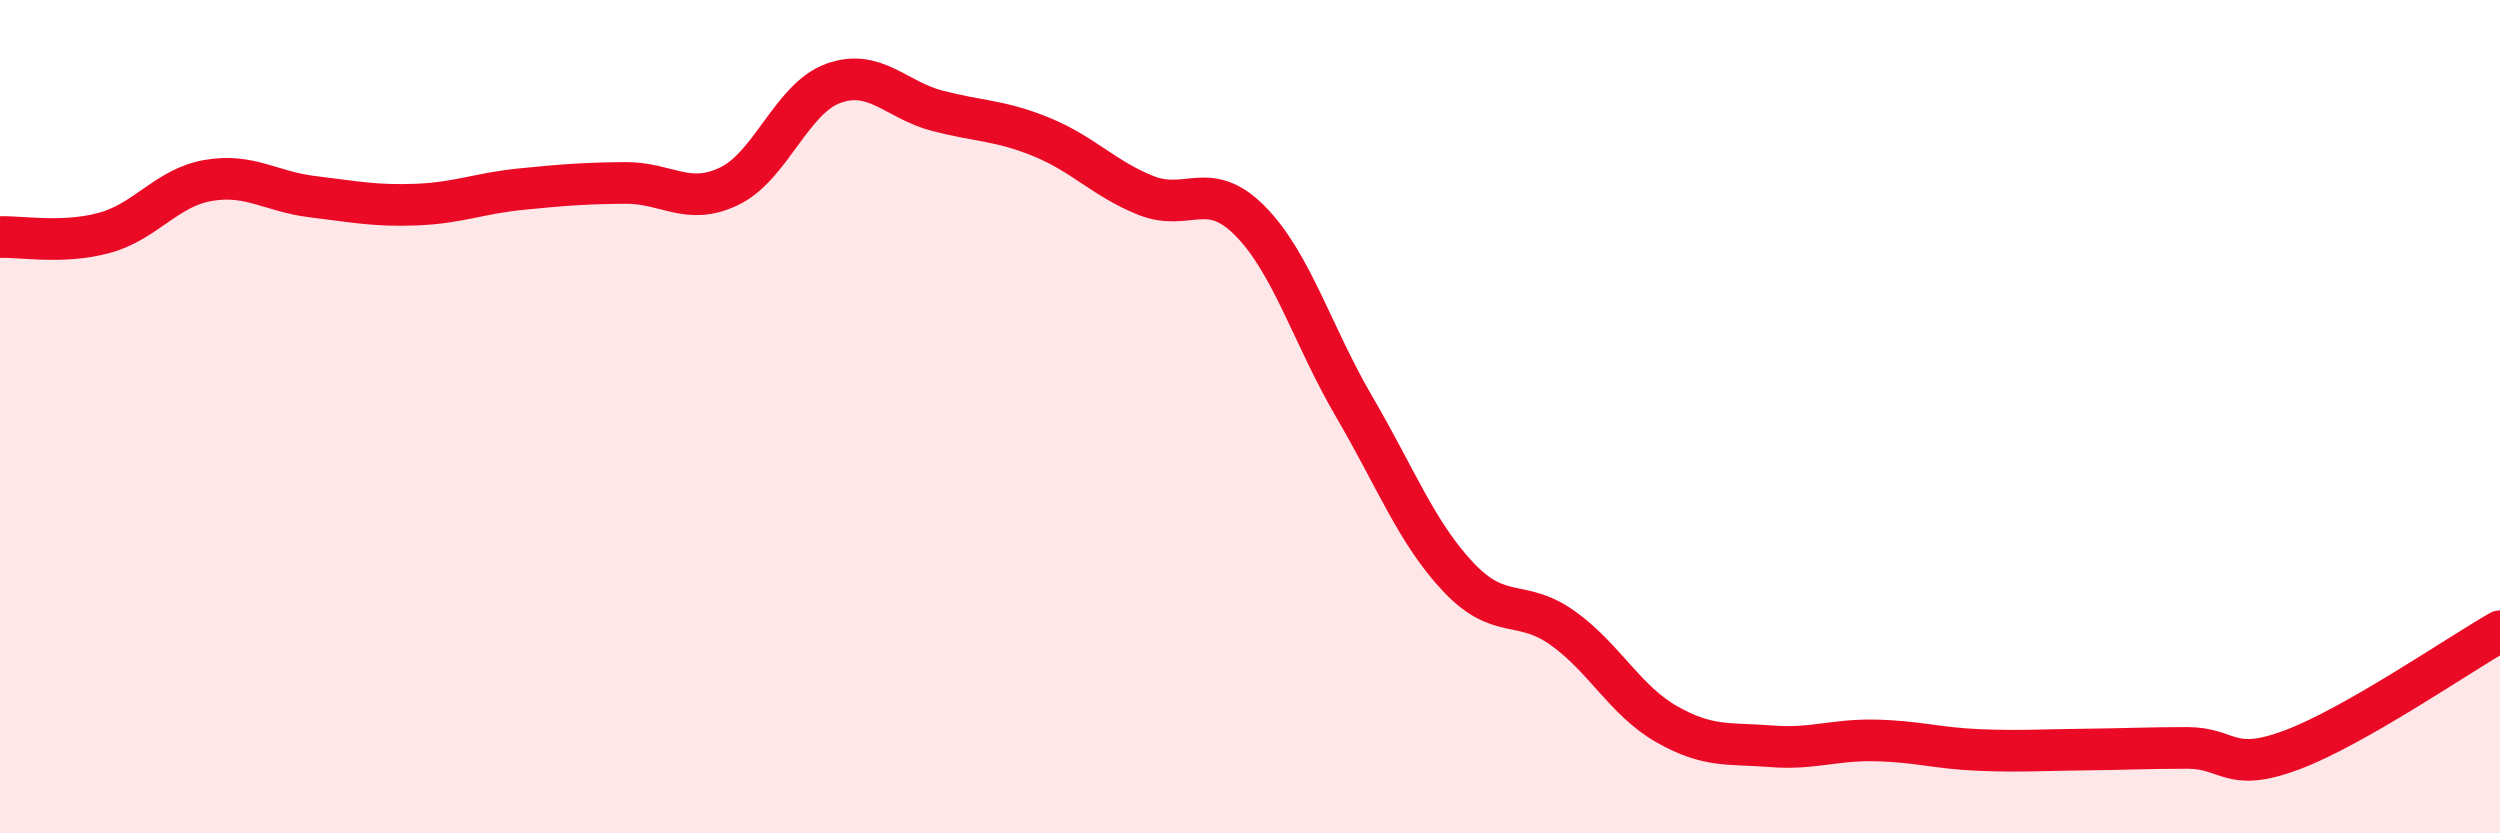
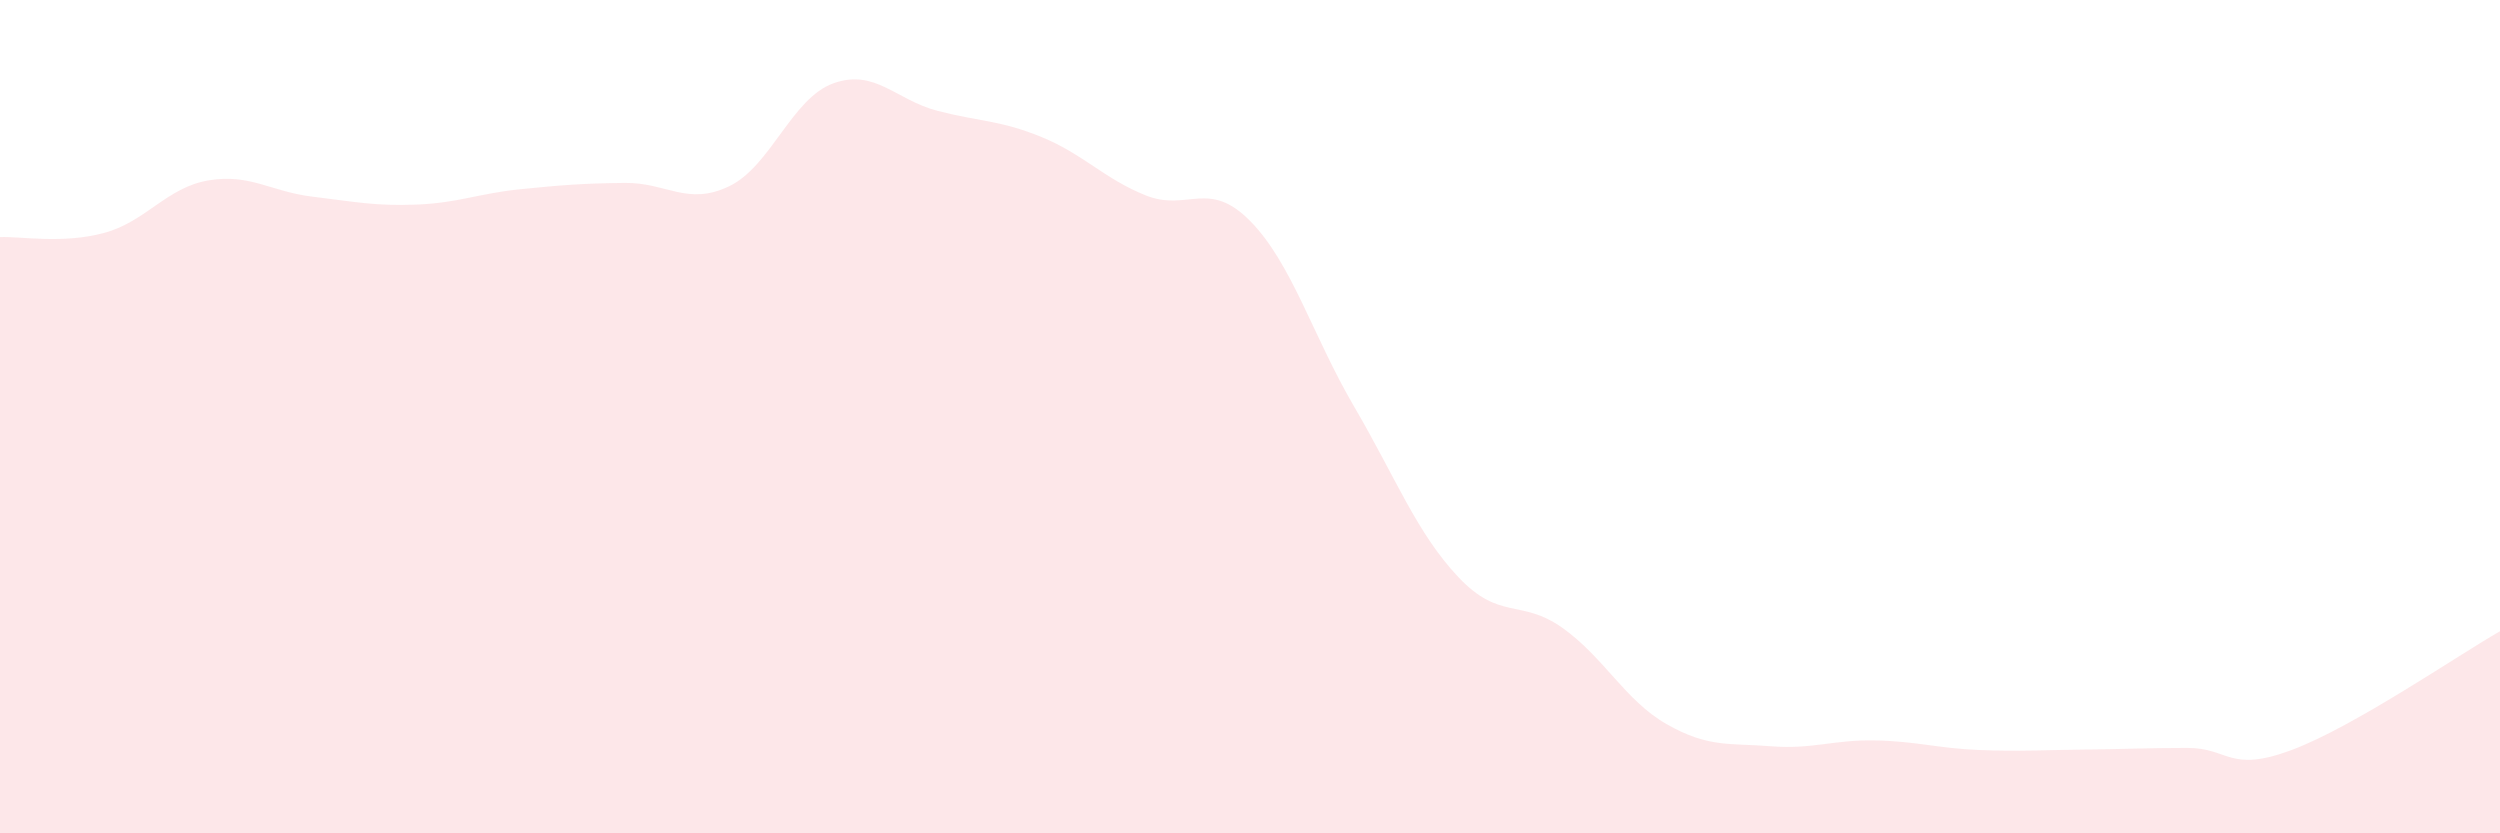
<svg xmlns="http://www.w3.org/2000/svg" width="60" height="20" viewBox="0 0 60 20">
  <path d="M 0,5.69 C 0.5,5.67 1.5,5.86 2.5,5.59 C 3.5,5.32 4,4.5 5,4.33 C 6,4.16 6.5,4.6 7.5,4.72 C 8.5,4.84 9,4.95 10,4.91 C 11,4.87 11.5,4.64 12.5,4.54 C 13.5,4.44 14,4.4 15,4.39 C 16,4.38 16.5,4.95 17.5,4.47 C 18.5,3.99 19,2.36 20,2 C 21,1.64 21.5,2.4 22.5,2.66 C 23.5,2.92 24,2.88 25,3.29 C 26,3.7 26.5,4.29 27.5,4.69 C 28.5,5.09 29,4.29 30,5.3 C 31,6.31 31.5,8.05 32.5,9.76 C 33.5,11.47 34,12.79 35,13.85 C 36,14.91 36.5,14.36 37.5,15.07 C 38.5,15.78 39,16.81 40,17.38 C 41,17.95 41.5,17.83 42.5,17.91 C 43.5,17.99 44,17.75 45,17.77 C 46,17.79 46.5,17.96 47.5,18 C 48.5,18.04 49,18 50,17.99 C 51,17.98 51.5,17.95 52.5,17.95 C 53.5,17.95 53.5,18.56 55,18 C 56.5,17.44 59,15.72 60,15.15L60 20L0 20Z" fill="#EB0A25" opacity="0.1" stroke-linecap="round" stroke-linejoin="round" />
-   <path d="M 0,5.69 C 0.5,5.67 1.5,5.86 2.5,5.59 C 3.5,5.32 4,4.5 5,4.33 C 6,4.16 6.5,4.6 7.5,4.72 C 8.5,4.84 9,4.95 10,4.91 C 11,4.87 11.5,4.64 12.5,4.54 C 13.5,4.44 14,4.4 15,4.39 C 16,4.38 16.5,4.95 17.5,4.47 C 18.5,3.99 19,2.36 20,2 C 21,1.64 21.5,2.4 22.5,2.66 C 23.5,2.92 24,2.88 25,3.29 C 26,3.7 26.5,4.29 27.5,4.69 C 28.5,5.09 29,4.29 30,5.3 C 31,6.31 31.5,8.05 32.5,9.76 C 33.5,11.47 34,12.79 35,13.85 C 36,14.91 36.5,14.36 37.5,15.07 C 38.5,15.78 39,16.81 40,17.38 C 41,17.95 41.5,17.83 42.5,17.91 C 43.5,17.99 44,17.75 45,17.77 C 46,17.79 46.5,17.96 47.5,18 C 48.5,18.04 49,18 50,17.99 C 51,17.98 51.5,17.95 52.5,17.95 C 53.5,17.95 53.5,18.56 55,18 C 56.5,17.44 59,15.72 60,15.15" stroke="#EB0A25" stroke-width="1" fill="none" stroke-linecap="round" stroke-linejoin="round" />
</svg>